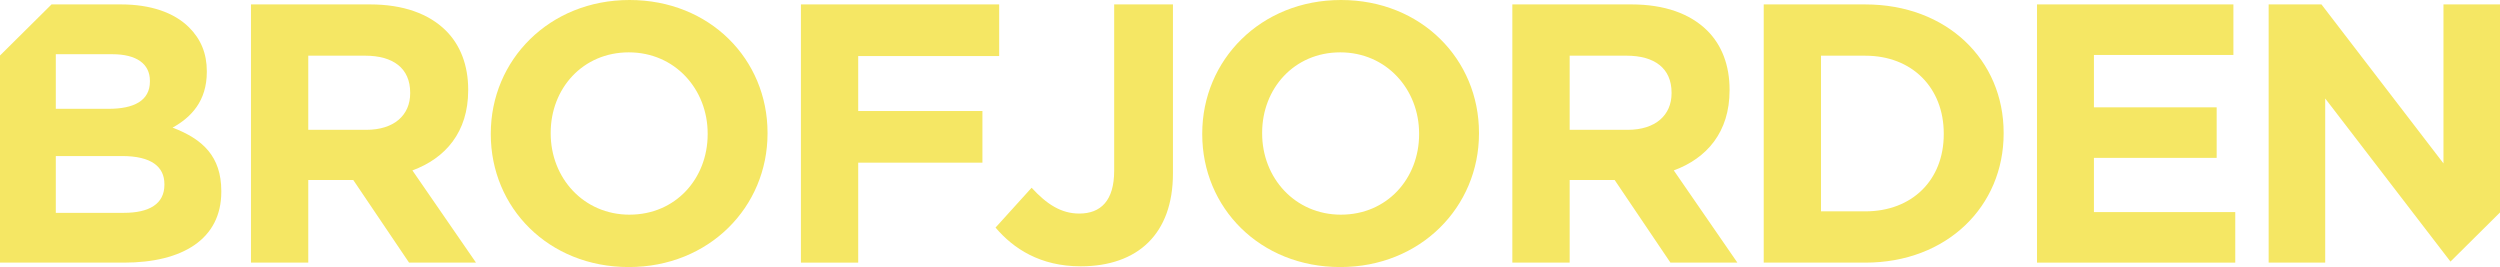
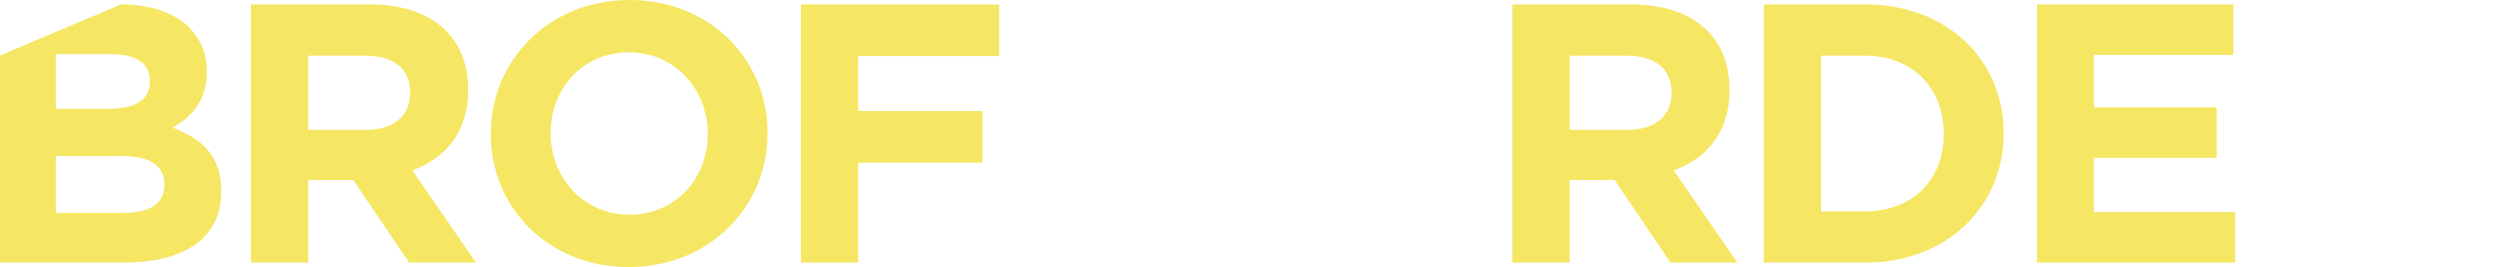
<svg xmlns="http://www.w3.org/2000/svg" width="1114" height="119" viewBox="0 0 1114 119" fill="none">
  <path d="M137.365 57.852V24.811H162.723C175.156 24.811 182.775 30.403 182.775 41.249V41.579C182.775 51.278 175.647 57.852 163.215 57.852H137.359H137.365ZM111.842 117.029H137.365V80.21H157.417L182.276 117.029H212.108L183.765 75.938C198.518 70.511 208.624 58.841 208.624 40.267V39.937C208.624 29.091 205.14 20.051 198.678 13.635C191.052 6.073 179.617 1.965 164.87 1.965H111.835V117.022L111.842 117.029Z" fill="#F5E764" />
  <path d="M280.528 95.659C259.977 95.659 245.39 79.221 245.39 59.493V59.164C245.39 39.443 259.645 23.328 280.195 23.328C300.746 23.328 315.333 39.766 315.333 59.487V59.816C315.333 79.538 301.078 95.652 280.528 95.652M280.195 119C315.997 119 342.013 92.21 342.013 59.5V59.17C342.013 26.46 316.323 0 280.521 0C244.719 0 218.696 26.79 218.696 59.5V59.83C218.696 92.54 244.386 119 280.188 119" fill="#F5E764" />
  <path d="M356.893 117.029H382.416V72.483H437.772V49.471H382.416V24.976H445.232V1.965H356.893V117.029Z" fill="#F5E764" />
-   <path d="M481.566 118.67C494.165 118.67 504.603 115.057 511.73 107.989C518.691 101.085 522.667 90.892 522.667 77.25V1.965H496.478V76.096C496.478 89.408 490.515 95.164 480.901 95.164C472.776 95.164 466.314 90.892 459.686 83.659L443.609 101.408C451.568 110.778 463.495 118.67 481.566 118.67Z" fill="#F5E764" />
-   <path d="M597.549 95.659C576.998 95.659 562.412 79.221 562.412 59.493V59.164C562.412 39.443 576.666 23.328 597.217 23.328C617.767 23.328 632.354 39.766 632.354 59.487V59.816C632.354 79.538 618.1 95.652 597.549 95.652M597.217 119C633.019 119 659.035 92.21 659.035 59.5V59.17C659.035 26.46 633.345 0 597.542 0C561.74 0 535.718 26.79 535.718 59.5V59.83C535.718 92.54 561.408 119 597.21 119" fill="#F5E764" />
  <path d="M699.438 57.852V24.811H724.796C737.229 24.811 744.848 30.403 744.848 41.249V41.579C744.848 51.278 737.721 57.852 725.288 57.852H699.432H699.438ZM673.915 117.029H699.438V80.21H719.49L744.349 117.029H774.181L745.838 75.938C760.592 70.511 770.697 58.841 770.697 40.267V39.937C770.697 29.091 767.22 20.051 760.751 13.635C753.125 6.073 741.69 1.965 726.937 1.965H673.901V117.022L673.915 117.029Z" fill="#F5E764" />
  <path d="M811.439 94.182V24.818H831.165C852.048 24.818 866.136 39.12 866.136 59.5V59.83C866.136 80.21 852.048 94.182 831.165 94.182H811.439ZM785.915 117.029H831.165C867.625 117.029 892.823 91.881 892.823 59.5V59.17C892.823 26.79 867.632 1.972 831.165 1.972H785.915V117.029Z" fill="#F5E764" />
  <path d="M907.696 117.029H996.035V94.505H933.054V70.346H987.745V47.829H933.054V24.488H995.204V1.965H907.696V117.029Z" fill="#F5E764" />
-   <path d="M1114 94.67V1.965H1088.81V72.812L1034.44 1.965H1010.91V117.029H1036.11V43.88L1091.93 116.56L1114 94.67Z" fill="#F5E764" />
-   <path d="M76.91 56.869C85.194 52.267 92.155 45.034 92.155 32.051V31.721C92.155 23.829 89.502 17.42 84.197 12.158C77.568 5.585 67.124 1.965 53.866 1.965H22.964L0 24.739V117.029H55.189C81.378 117.029 98.611 106.512 98.611 85.472V85.142C98.611 69.694 90.327 61.966 76.897 56.869M24.866 24.159H50.057C60.827 24.159 66.798 28.431 66.798 35.994V36.324C66.798 44.869 59.67 48.489 48.401 48.489H24.866V24.159ZM73.26 82.347C73.26 90.892 66.465 94.841 55.196 94.841H24.866V69.529H54.365C67.456 69.529 73.26 74.296 73.26 82.023V82.353V82.347Z" fill="#F5E764" />
+   <path d="M76.91 56.869C85.194 52.267 92.155 45.034 92.155 32.051V31.721C92.155 23.829 89.502 17.42 84.197 12.158C77.568 5.585 67.124 1.965 53.866 1.965L0 24.739V117.029H55.189C81.378 117.029 98.611 106.512 98.611 85.472V85.142C98.611 69.694 90.327 61.966 76.897 56.869M24.866 24.159H50.057C60.827 24.159 66.798 28.431 66.798 35.994V36.324C66.798 44.869 59.67 48.489 48.401 48.489H24.866V24.159ZM73.26 82.347C73.26 90.892 66.465 94.841 55.196 94.841H24.866V69.529H54.365C67.456 69.529 73.26 74.296 73.26 82.023V82.353V82.347Z" fill="#F5E764" />
</svg>